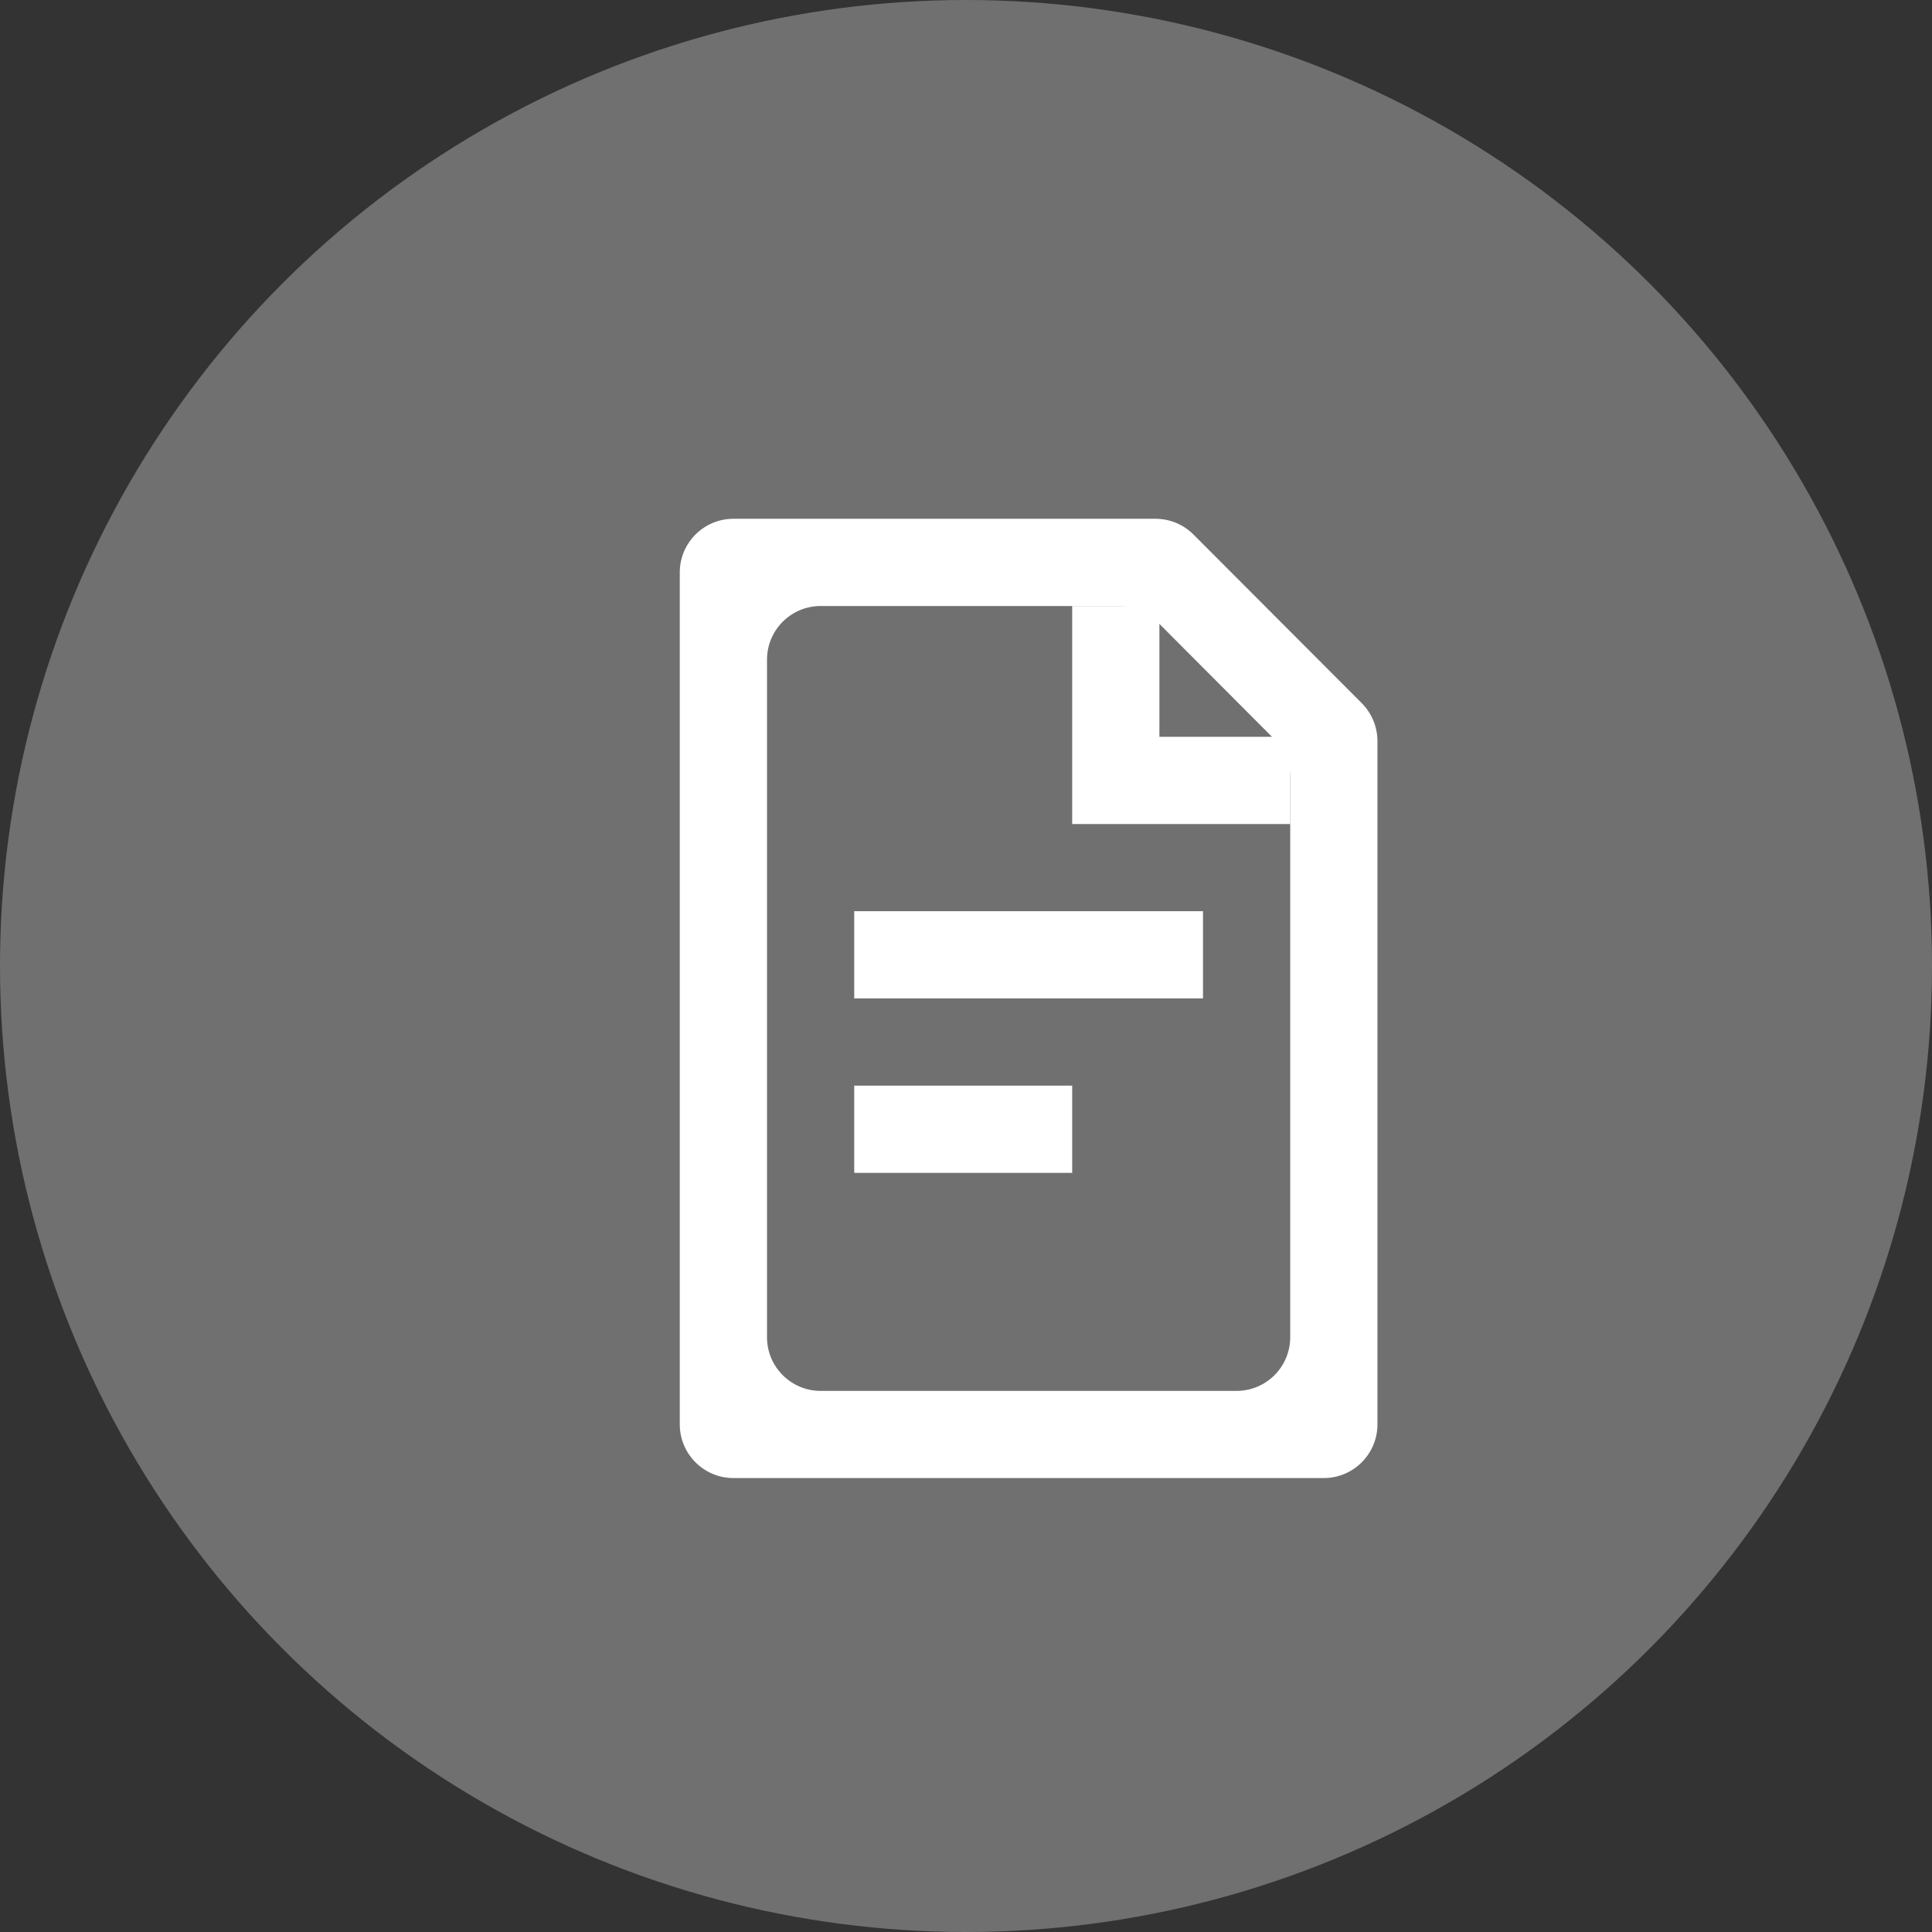
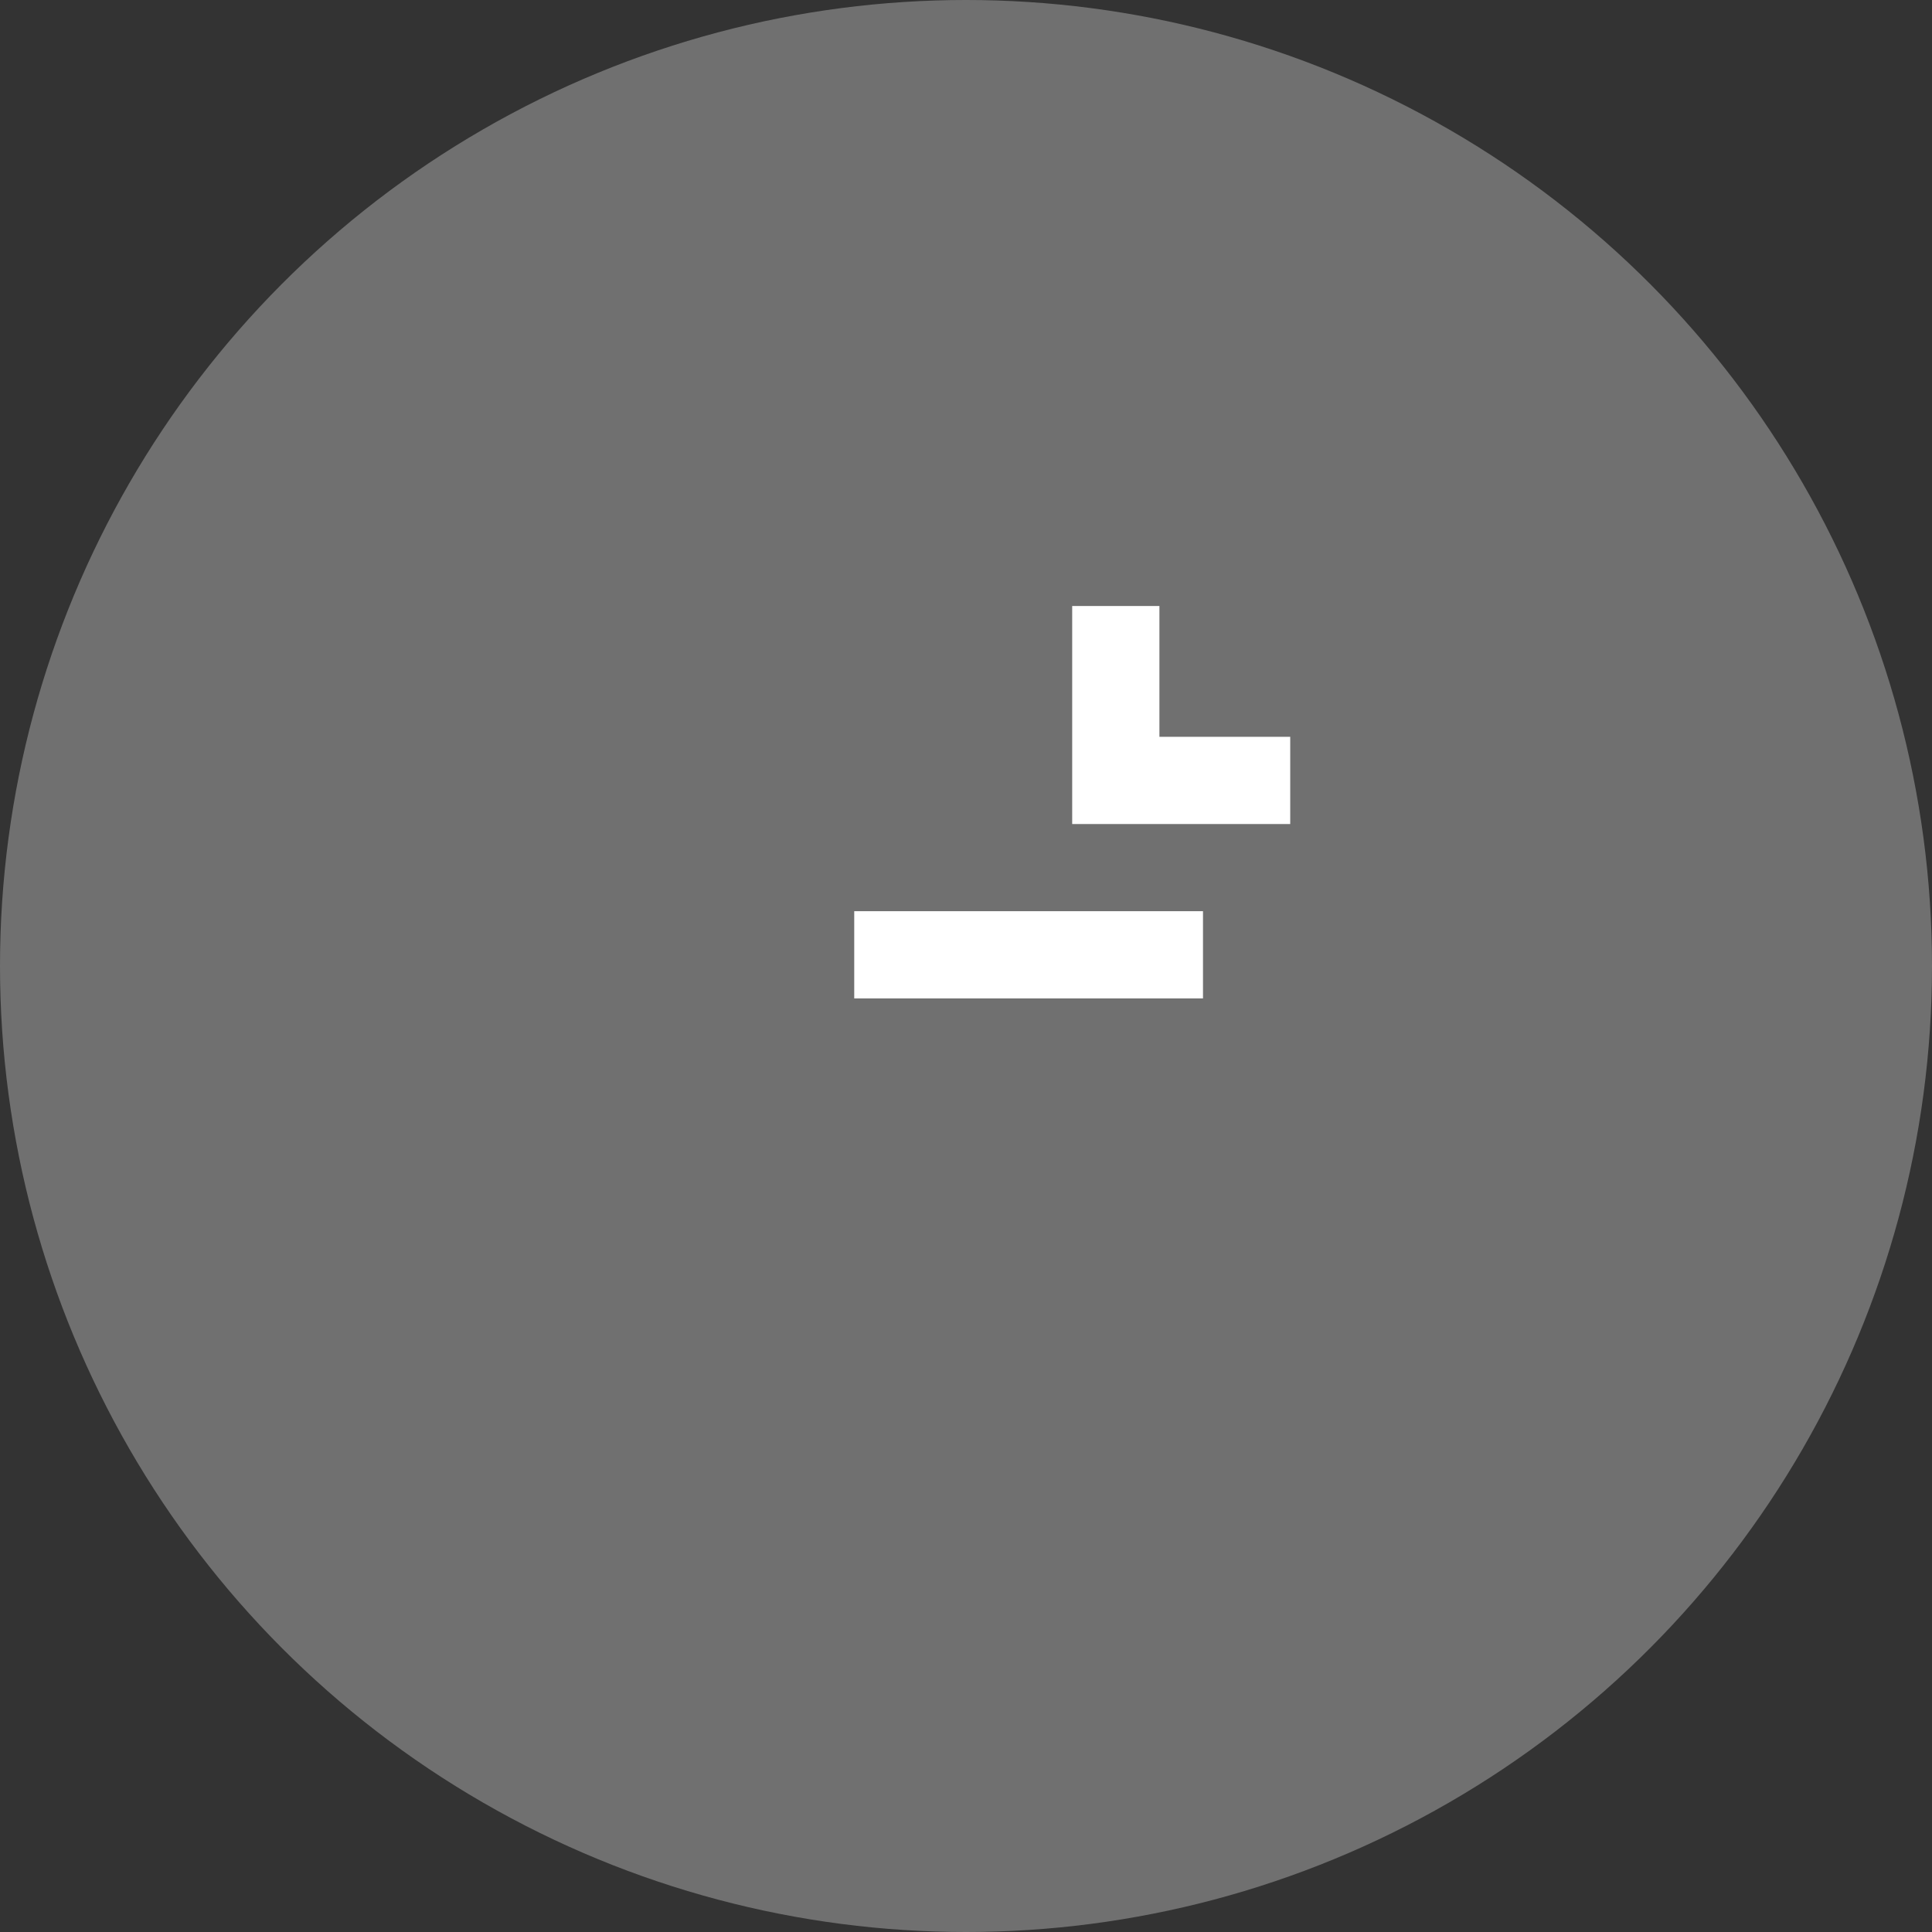
<svg xmlns="http://www.w3.org/2000/svg" width="27" height="27" viewBox="0 0 27 27" fill="none">
  <rect x="0" y="0" width="27" height="27" fill="#333333" stroke="none" />
  <circle data-figma-bg-blur-radius="10.5" cx="13.5" cy="13.5" r="13.5" fill="white" fill-opacity="0.3" />
-   <path d="M19.25 19.906C19.25 20.32 18.914 20.656 18.5 20.656H10.25C9.836 20.656 9.5 20.32 9.5 19.906V8C9.5 7.586 9.836 7.25 10.25 7.25H16.148C16.347 7.25 16.538 7.329 16.679 7.47L19.031 9.827C19.171 9.968 19.25 10.159 19.25 10.357V19.906ZM10.719 18.688C10.719 19.102 11.055 19.438 11.469 19.438H17.281C17.695 19.438 18.031 19.102 18.031 18.688V10.863C18.031 10.664 17.953 10.474 17.812 10.333L16.173 8.689C16.032 8.548 15.841 8.469 15.642 8.469H11.469C11.055 8.469 10.719 8.805 10.719 9.219V18.688Z" fill="white" />
  <path d="M18.031 11.516H14.984V8.469H16.203V10.297H18.031V11.516Z" fill="white" />
  <path d="M16.812 12.734H11.938V13.953H16.812V12.734Z" fill="white" />
-   <path d="M14.984 15.172H11.938V16.391H14.984V15.172Z" fill="white" />
  <defs>
    <clipPath id="bgblur_0_2374_2106_clip_path" transform="translate(10.5 10.5)">
      <circle cx="13.5" cy="13.5" r="13.5" />
    </clipPath>
  </defs>
</svg>